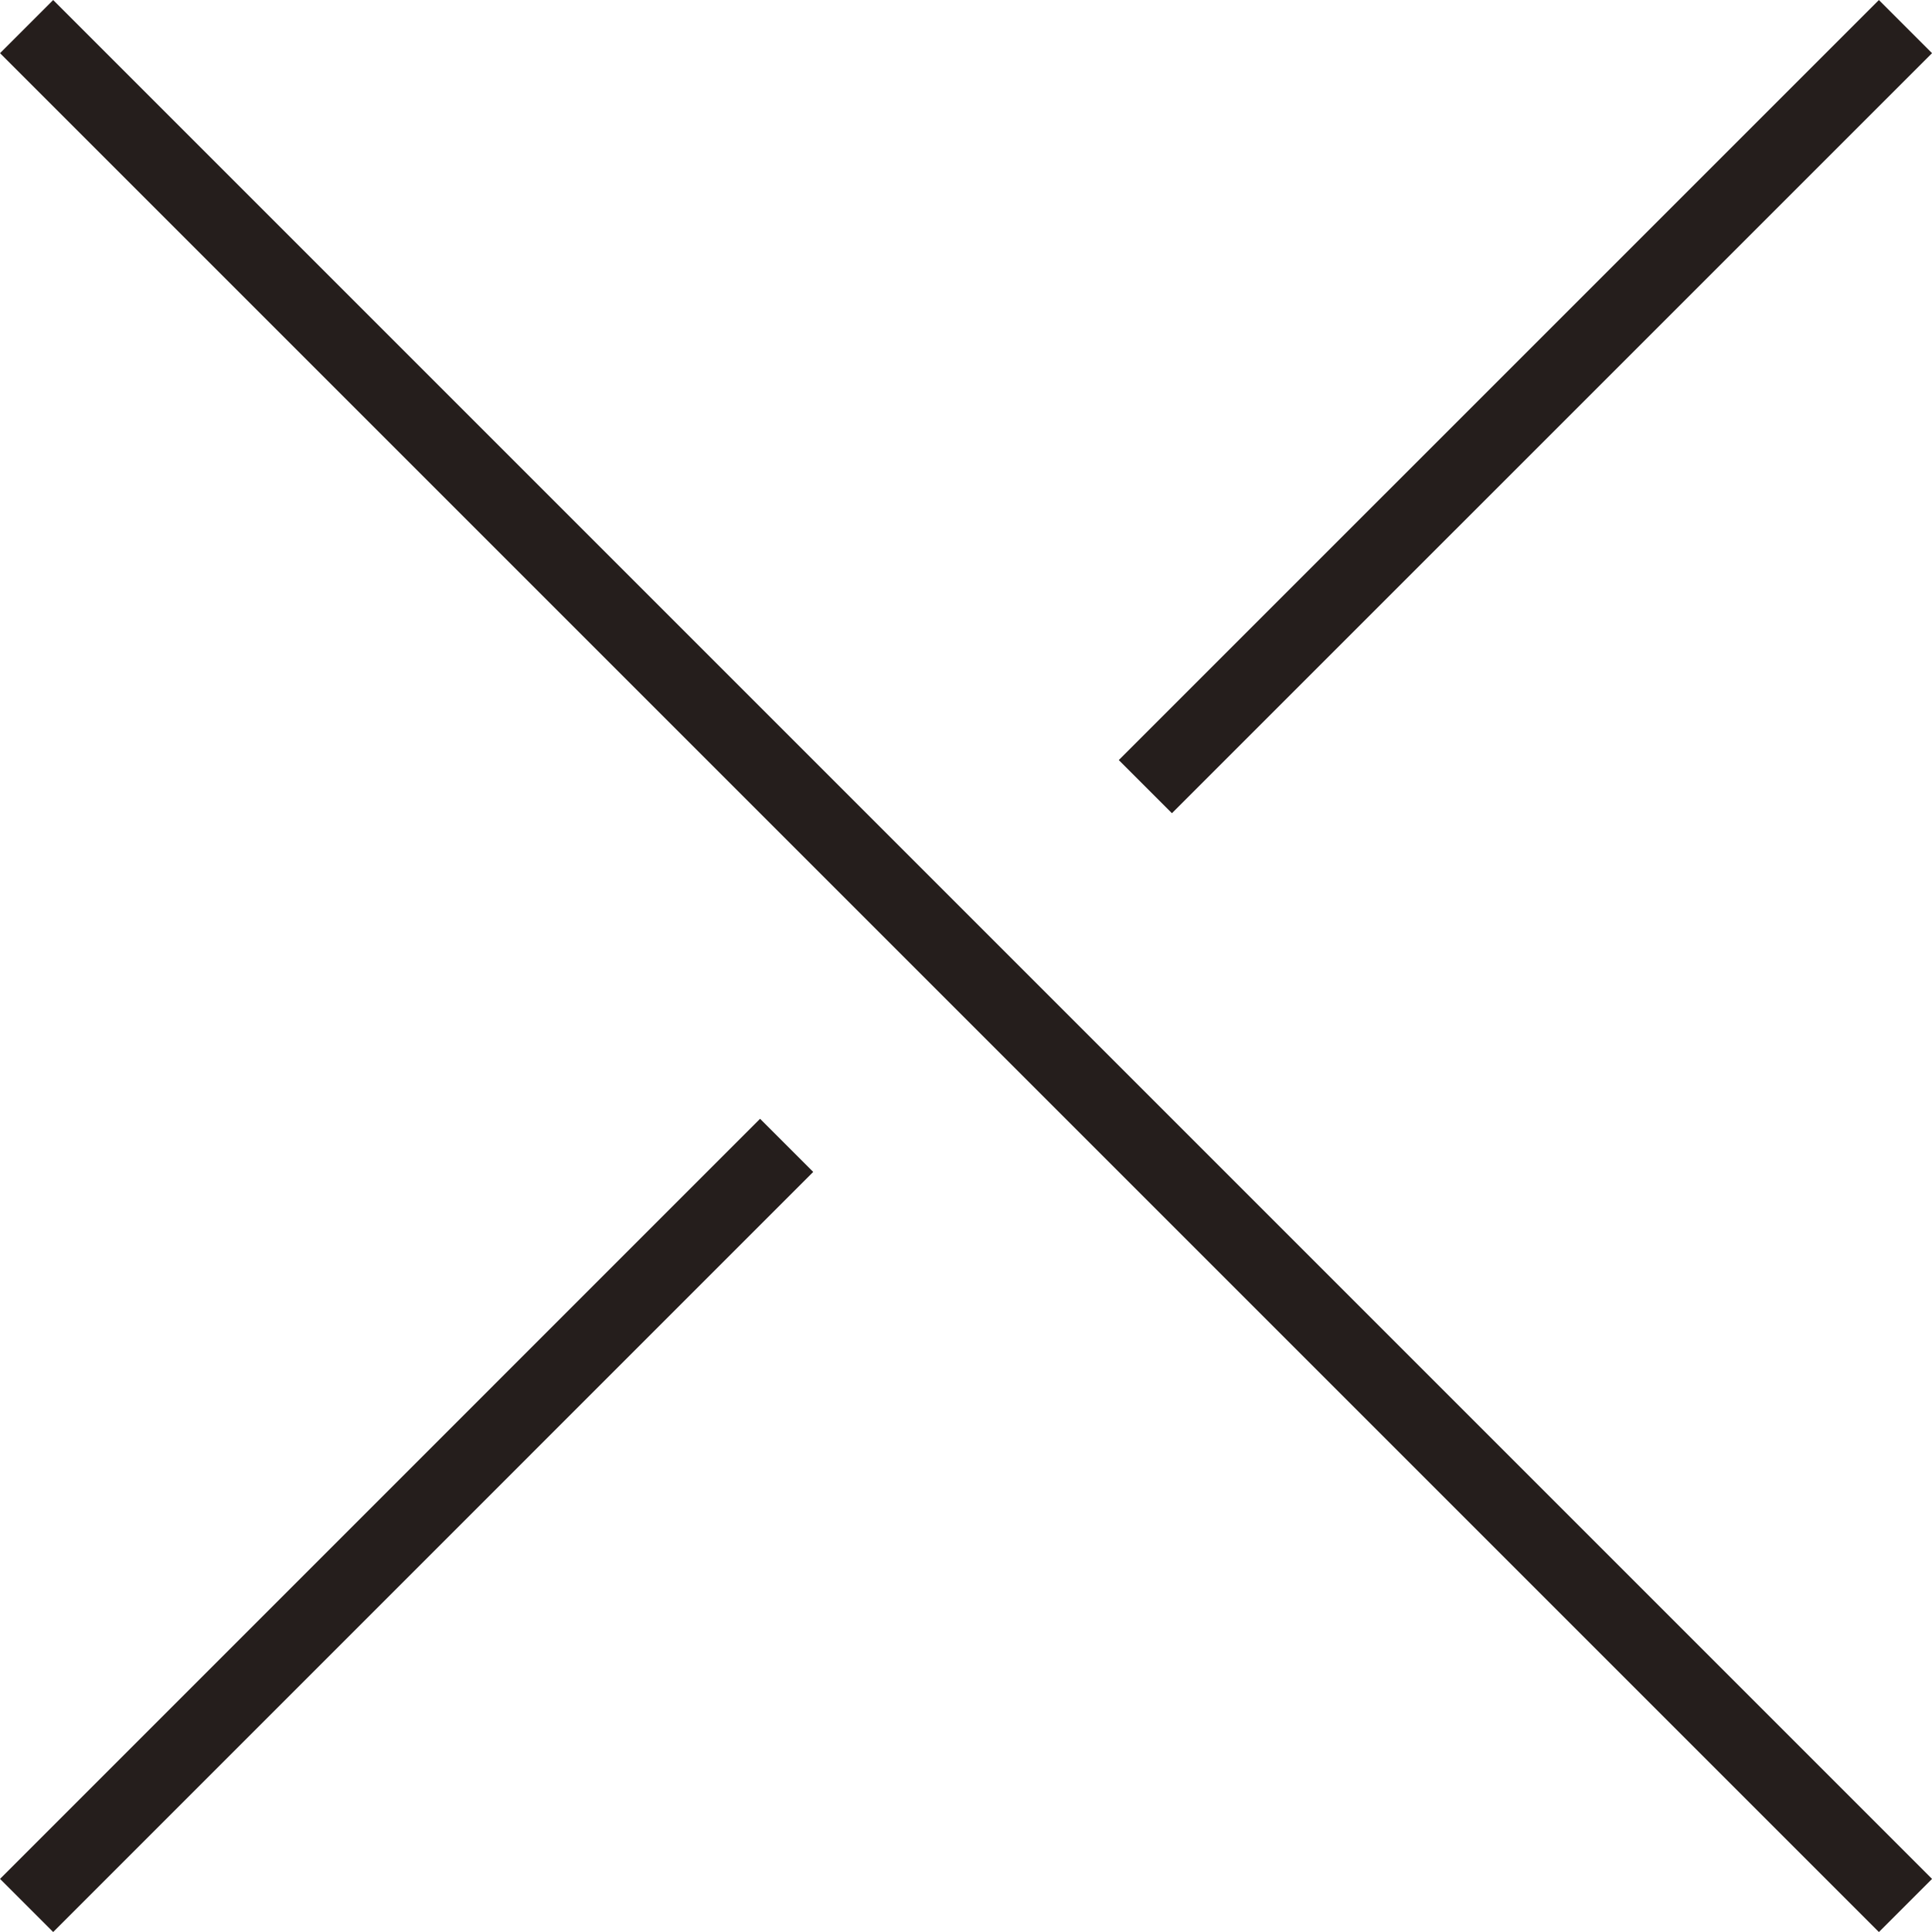
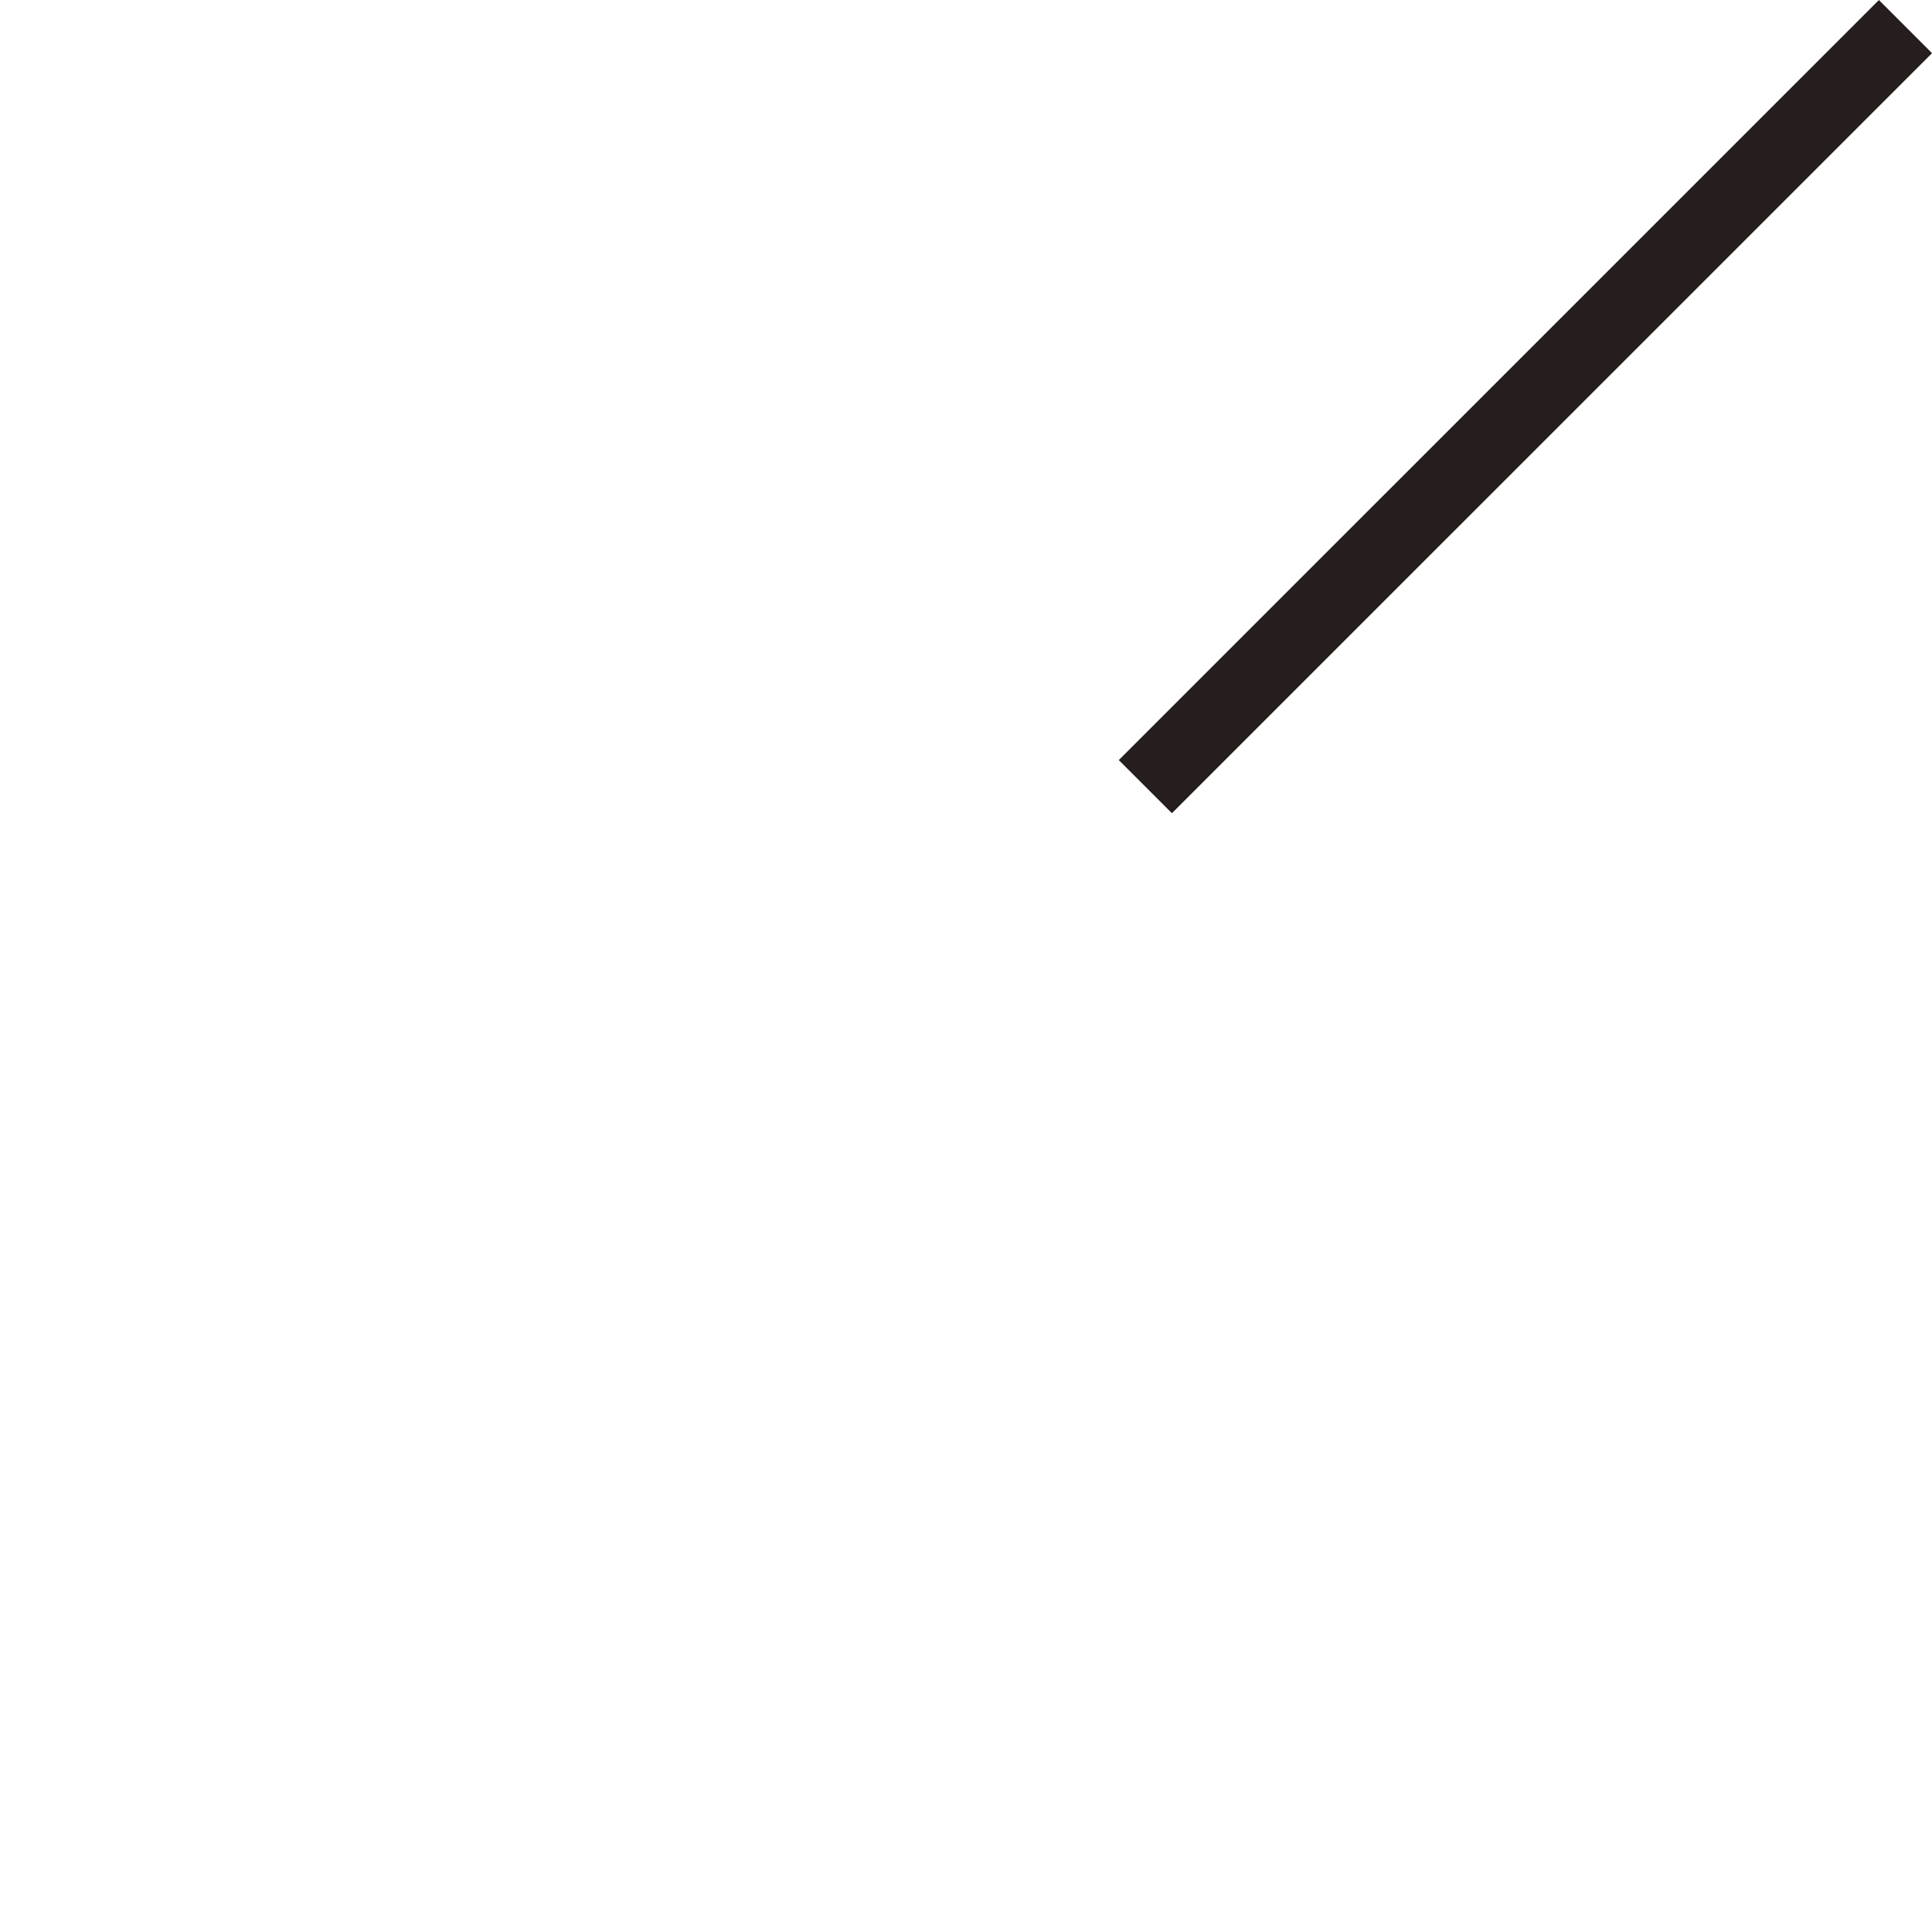
<svg xmlns="http://www.w3.org/2000/svg" version="1.1" x="0px" y="0px" width="25.707px" height="25.707px" viewBox="0 0 25.707 25.707" style="enable-background:new 0 0 25.707 25.707;" xml:space="preserve">
  <style type="text/css">
	.st0{fill:none;stroke:#251E1C;stroke-miterlimit:10;}
</style>
  <defs>
</defs>
-   <line class="st0" x1="0.354" y1="0.354" x2="25.354" y2="25.354" />
-   <line class="st0" x1="0.354" y1="25.354" x2="10.467" y2="15.24" />
  <line class="st0" x1="15.24" y1="10.467" x2="25.354" y2="0.354" />
</svg>